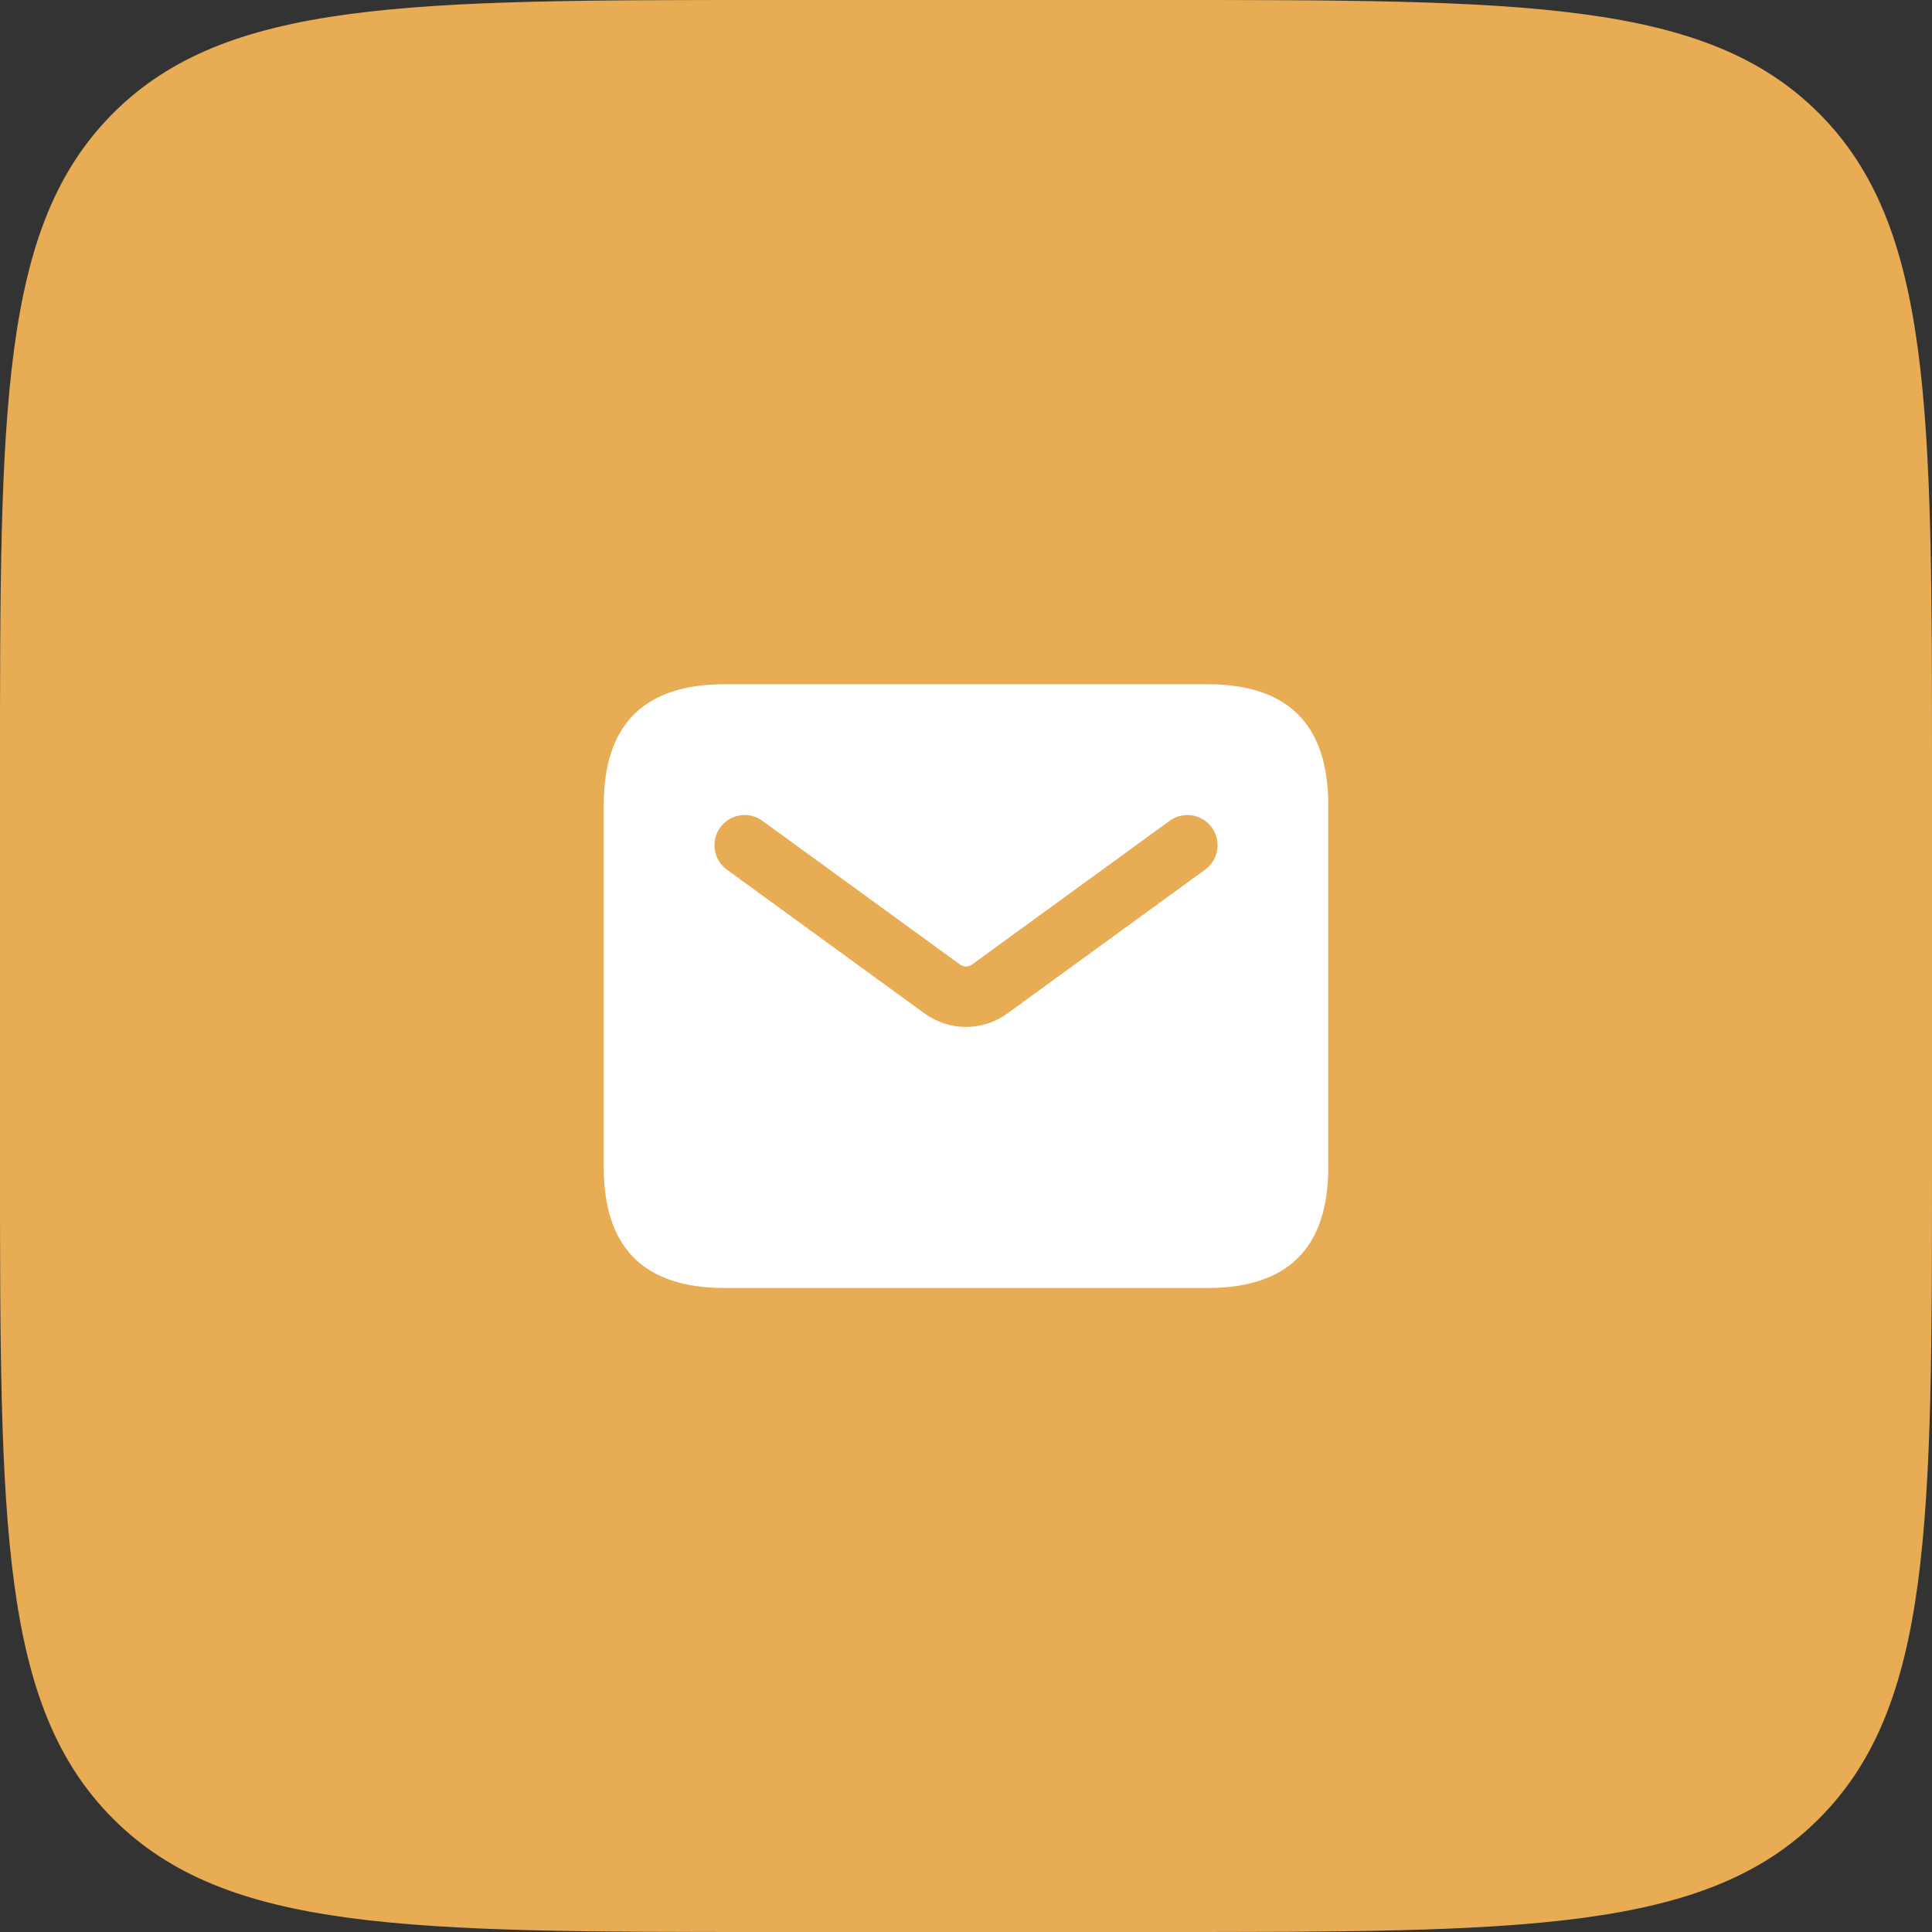
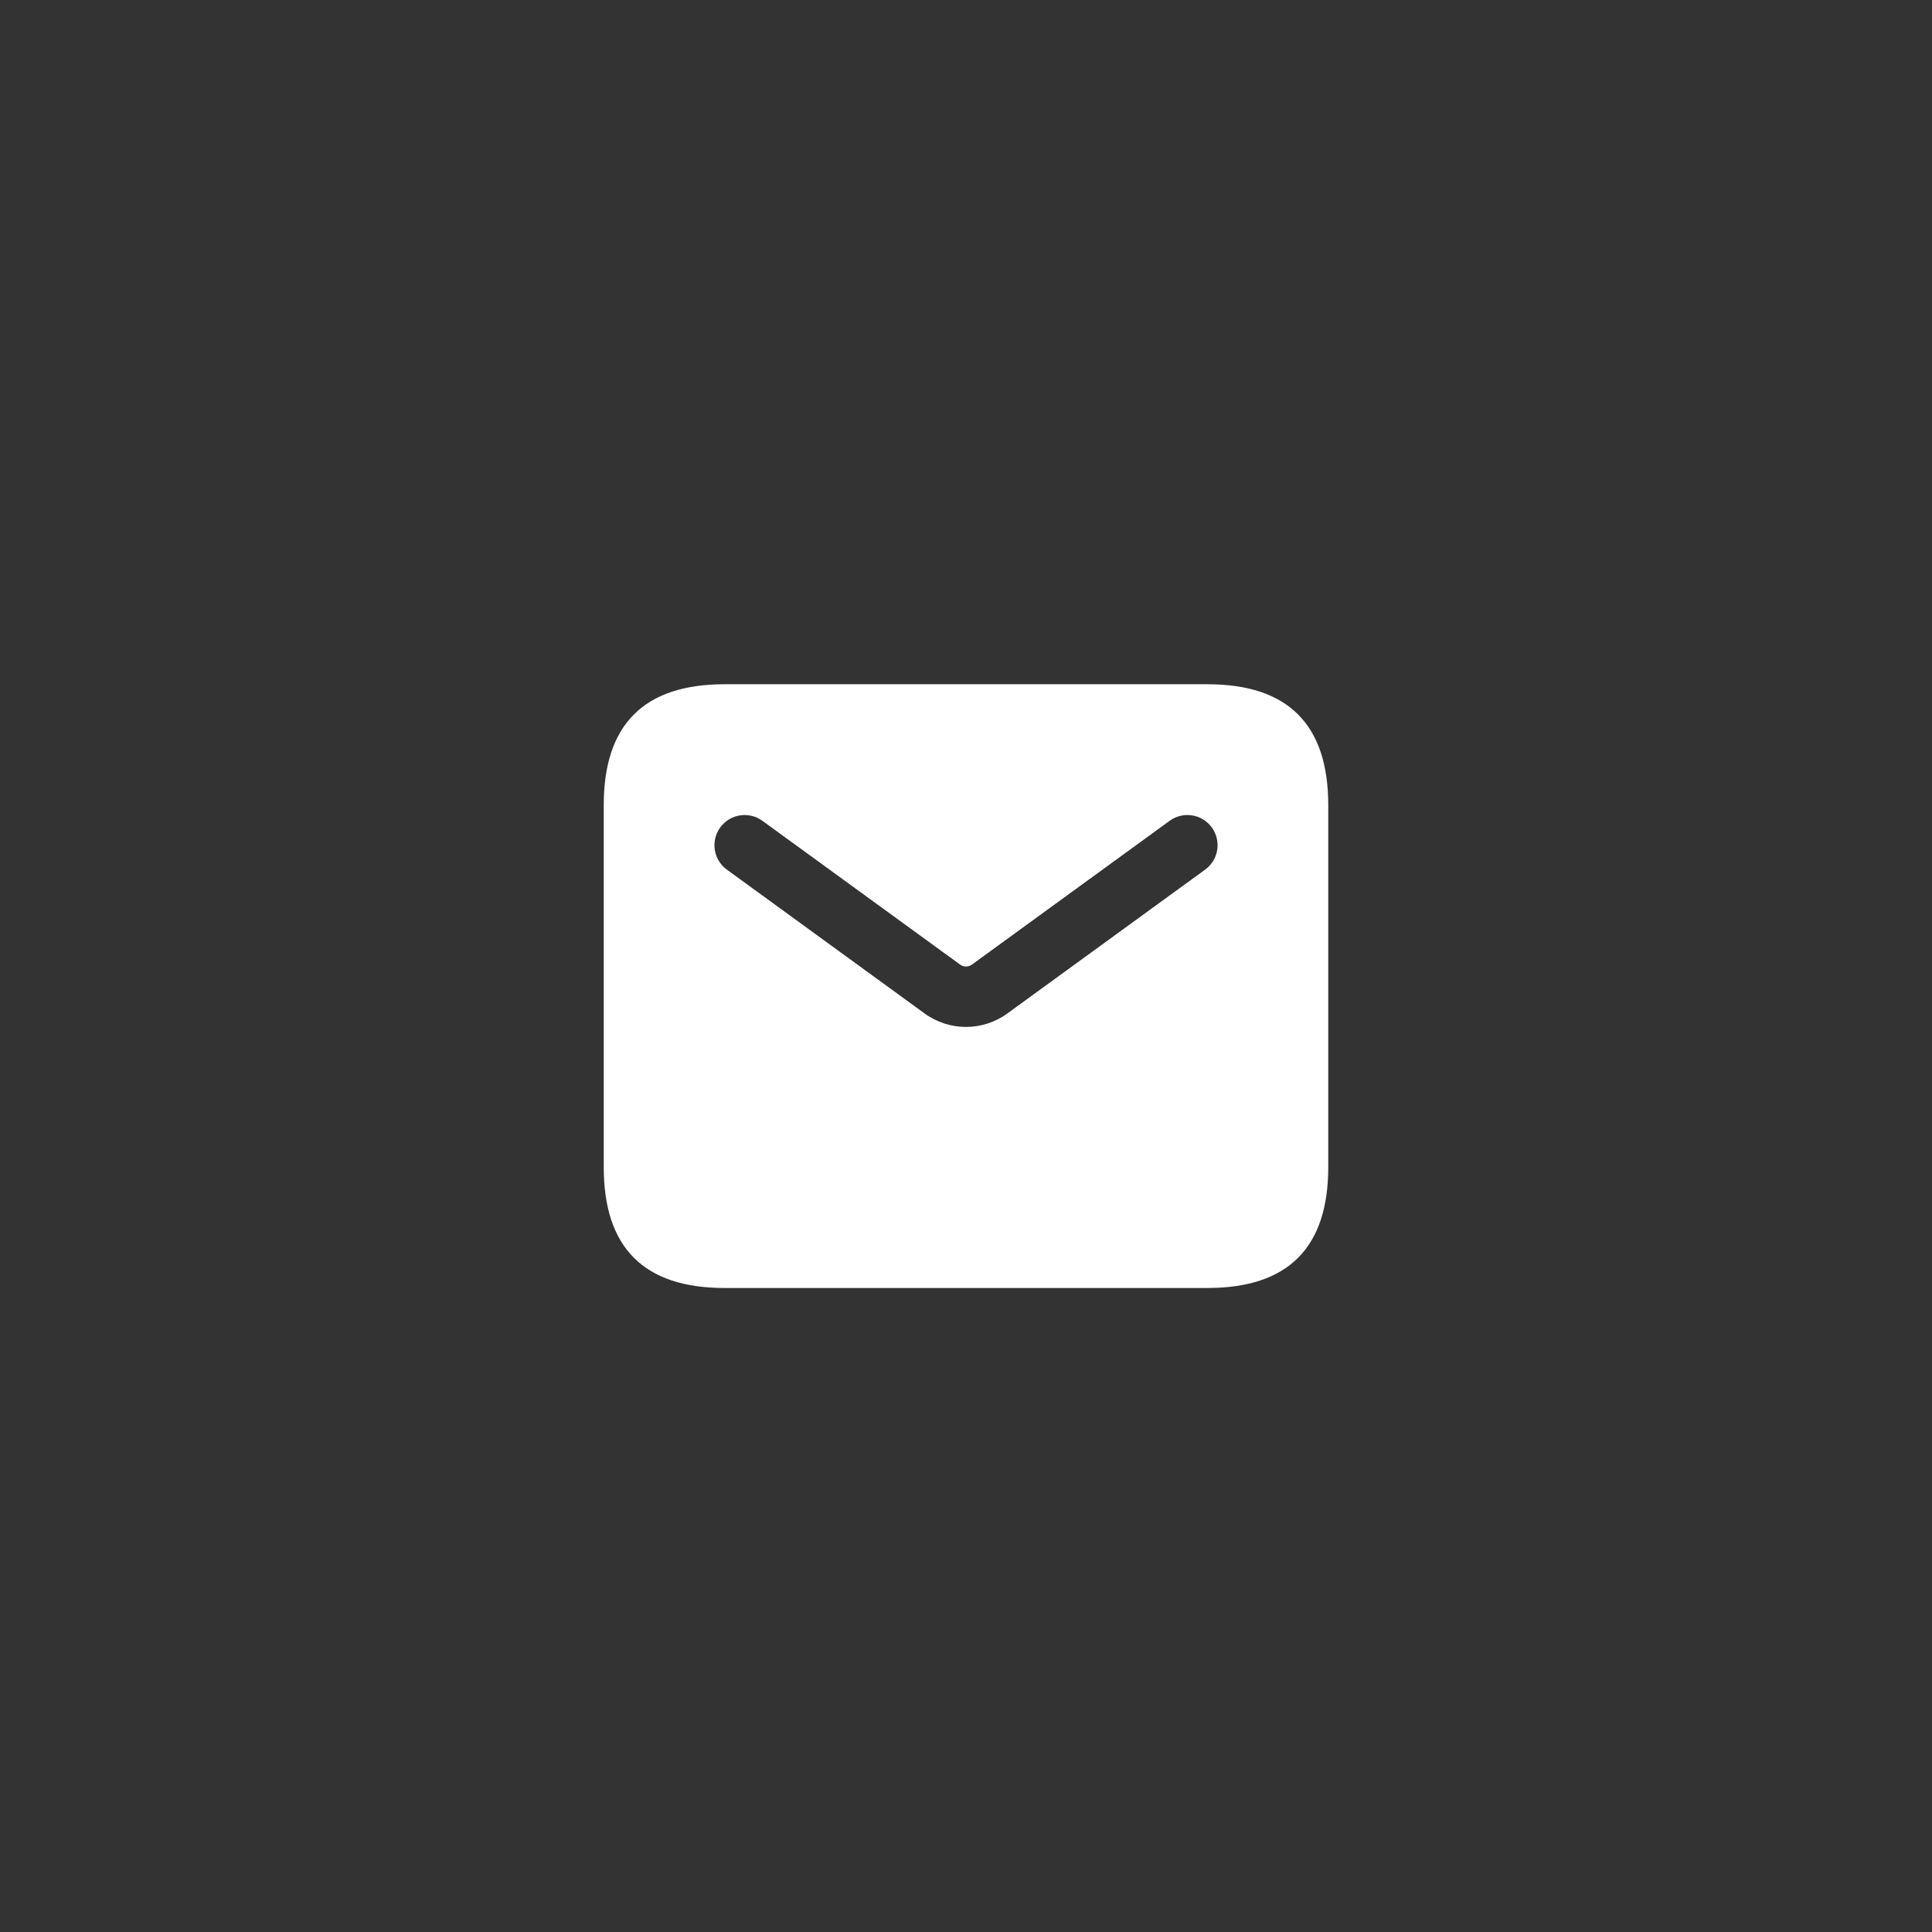
<svg xmlns="http://www.w3.org/2000/svg" width="80" height="80" viewBox="0 0 80 80" fill="none">
  <rect x="0" y="0" width="80" height="80" fill="#333333" stroke="none" />
-   <path d="M0 32C0 16.915 0 9.373 4.686 4.686C9.373 0 16.915 0 32 0H48C63.085 0 70.627 0 75.314 4.686C80 9.373 80 16.915 80 32V48C80 63.085 80 70.627 75.314 75.314C70.627 80 63.085 80 48 80H32C16.915 80 9.373 80 4.686 75.314C0 70.627 0 63.085 0 48V32Z" fill="#E8AC54" />
  <path d="M50 28.333H30C26.667 28.333 25 30 25 33.333V48.333C25 51.667 26.667 53.333 30 53.333H50C53.333 53.333 55 51.667 55 48.333V33.333C55 30 53.333 28.333 50 28.333ZM49.901 36.01L41.715 41.963C41.202 42.337 40.6 42.523 40 42.523C39.4 42.523 38.797 42.337 38.285 41.965L30.099 36.01C29.54 35.605 29.417 34.822 29.823 34.263C30.228 33.707 31.006 33.58 31.57 33.988L39.757 39.942C39.903 40.047 40.098 40.048 40.245 39.942L48.432 33.988C48.993 33.58 49.773 33.707 50.178 34.263C50.585 34.823 50.46 35.605 49.901 36.01Z" fill="white" />
</svg>